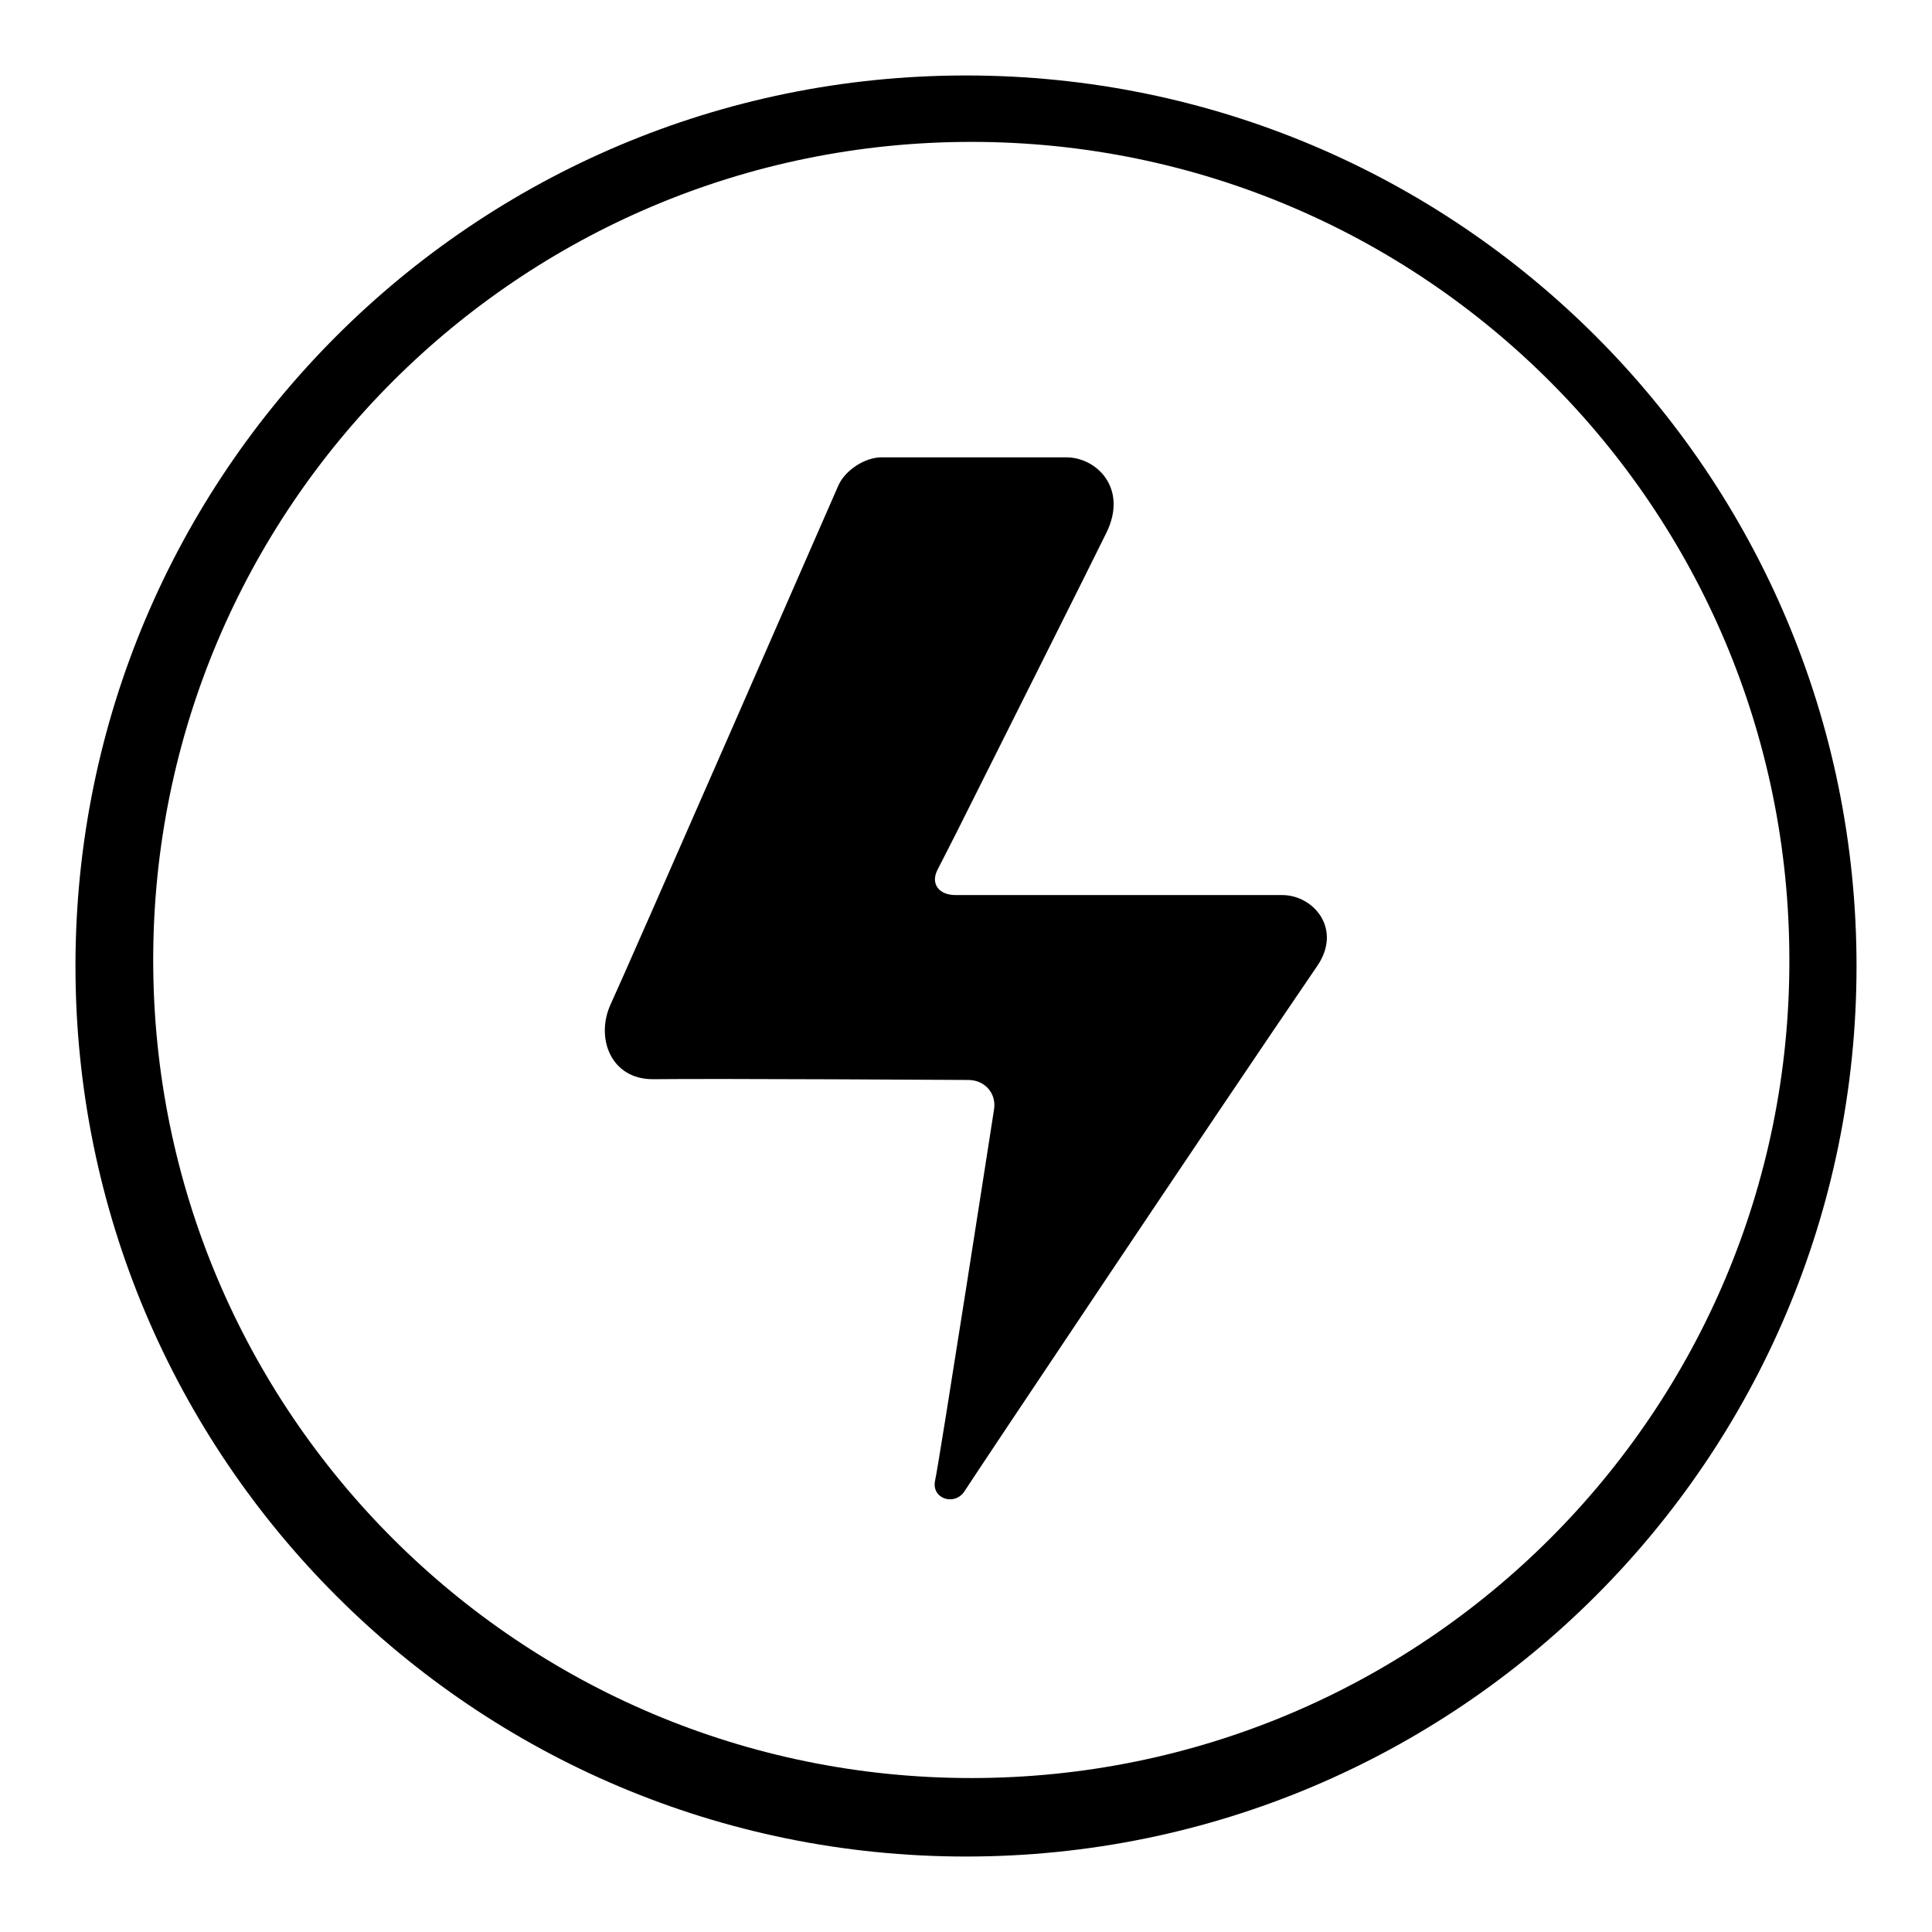
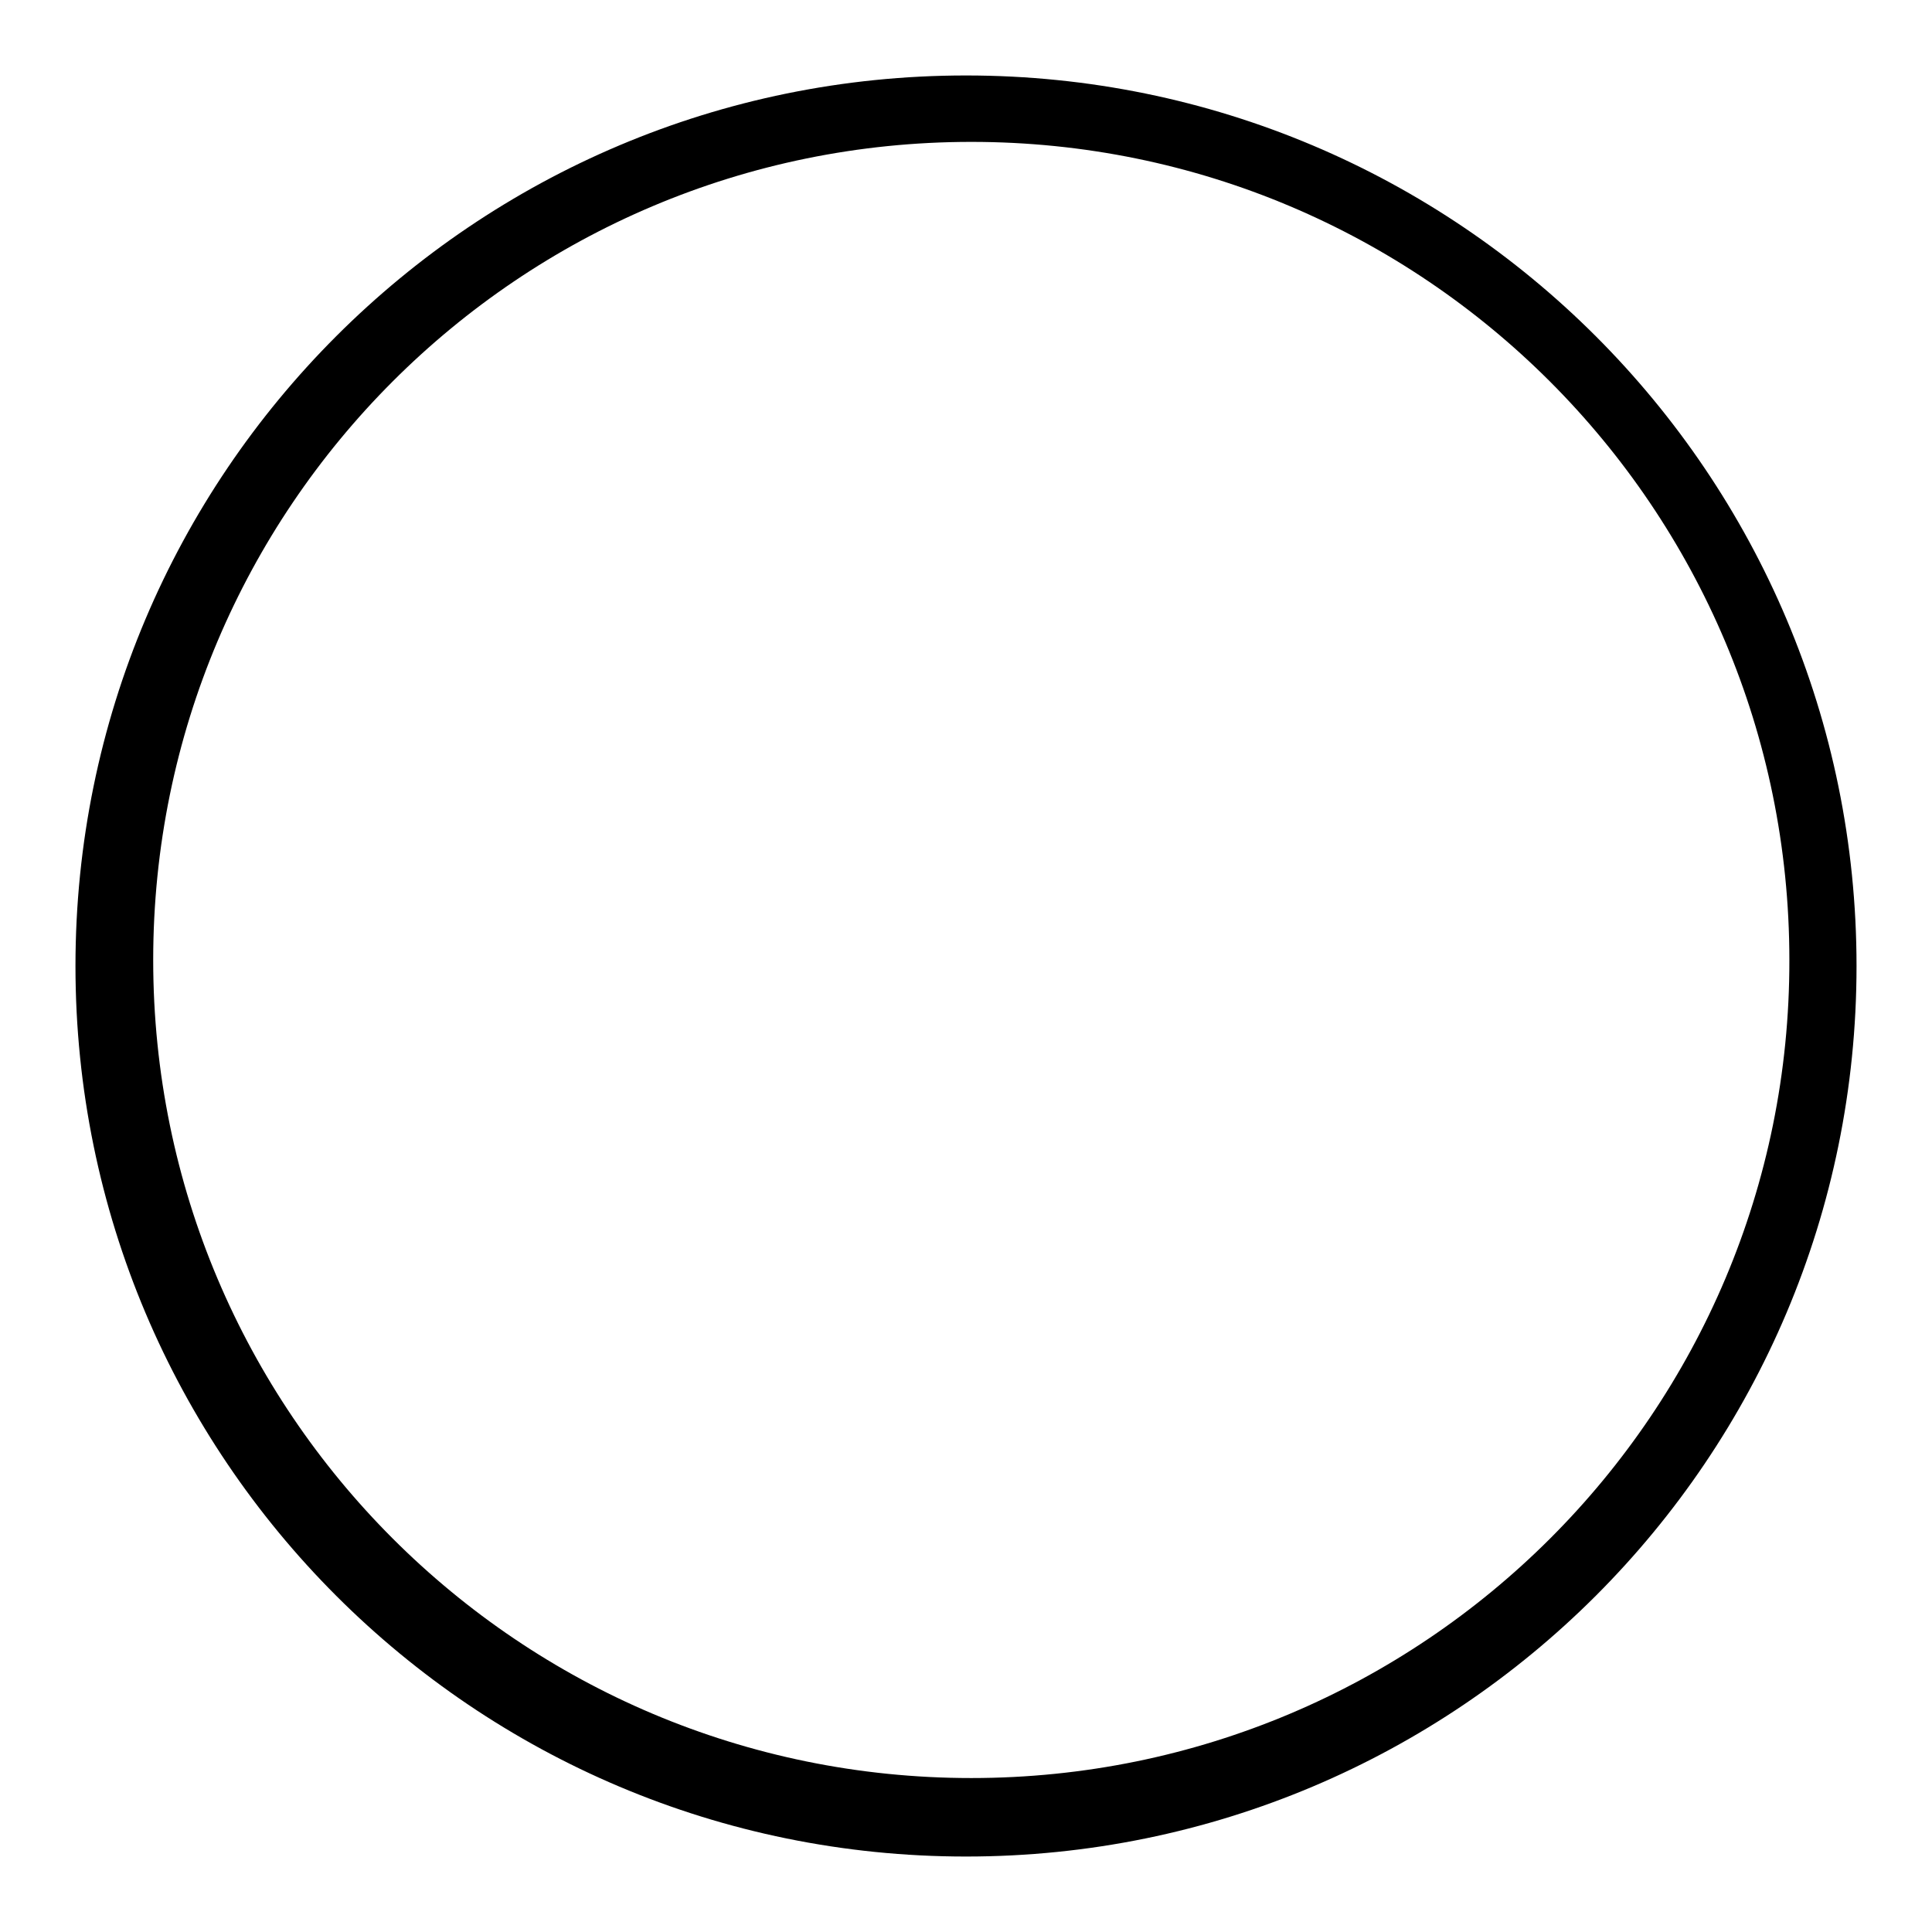
<svg xmlns="http://www.w3.org/2000/svg" version="1.1" x="0px" y="0px" viewBox="0 0 256 256" enable-background="new 0 0 256 256" xml:space="preserve">
  <g>
    <g>
      <path fill="#000000" d="M128,10C62.8,10,10,62.8,10,128c0,65.2,52.8,118,118,118c65.2,0,118-52.8,118-118C246,62.8,193.2,10,128,10z M128.7,235.6c-59.9,0-108.4-48.5-108.4-108.4c0-59.9,48.5-108.4,108.4-108.4c59.9,0,108.4,48.5,108.4,108.4C237.2,187.1,188.6,235.6,128.7,235.6z" />
-       <path fill="#000000" d="M169.9,118.6h-37.5h-5.8c-2.2,0-3.3-1.5-2.4-3.3l2.5-4.9c6.2-12.4,17.5-34.9,19.9-39.8c2.9-5.9-1.3-10-5.3-10h-24.5c-2.2,0-4.8,1.7-5.7,3.7c0,0-28.5,65.2-30.2,68.8c-2,4.4,0,9.9,5.6,9.9c8.5-0.1,41.8,0.1,41.8,0.1c2.2,0,3.8,1.8,3.4,4c0,0-7.2,46.4-7.8,49.1c-0.5,2.4,2.6,3.4,3.9,1.4c1.4-2.2,32.6-48.9,46.6-69.4C178,123.2,174.1,118.6,169.9,118.6z" />
    </g>
  </g>
</svg>